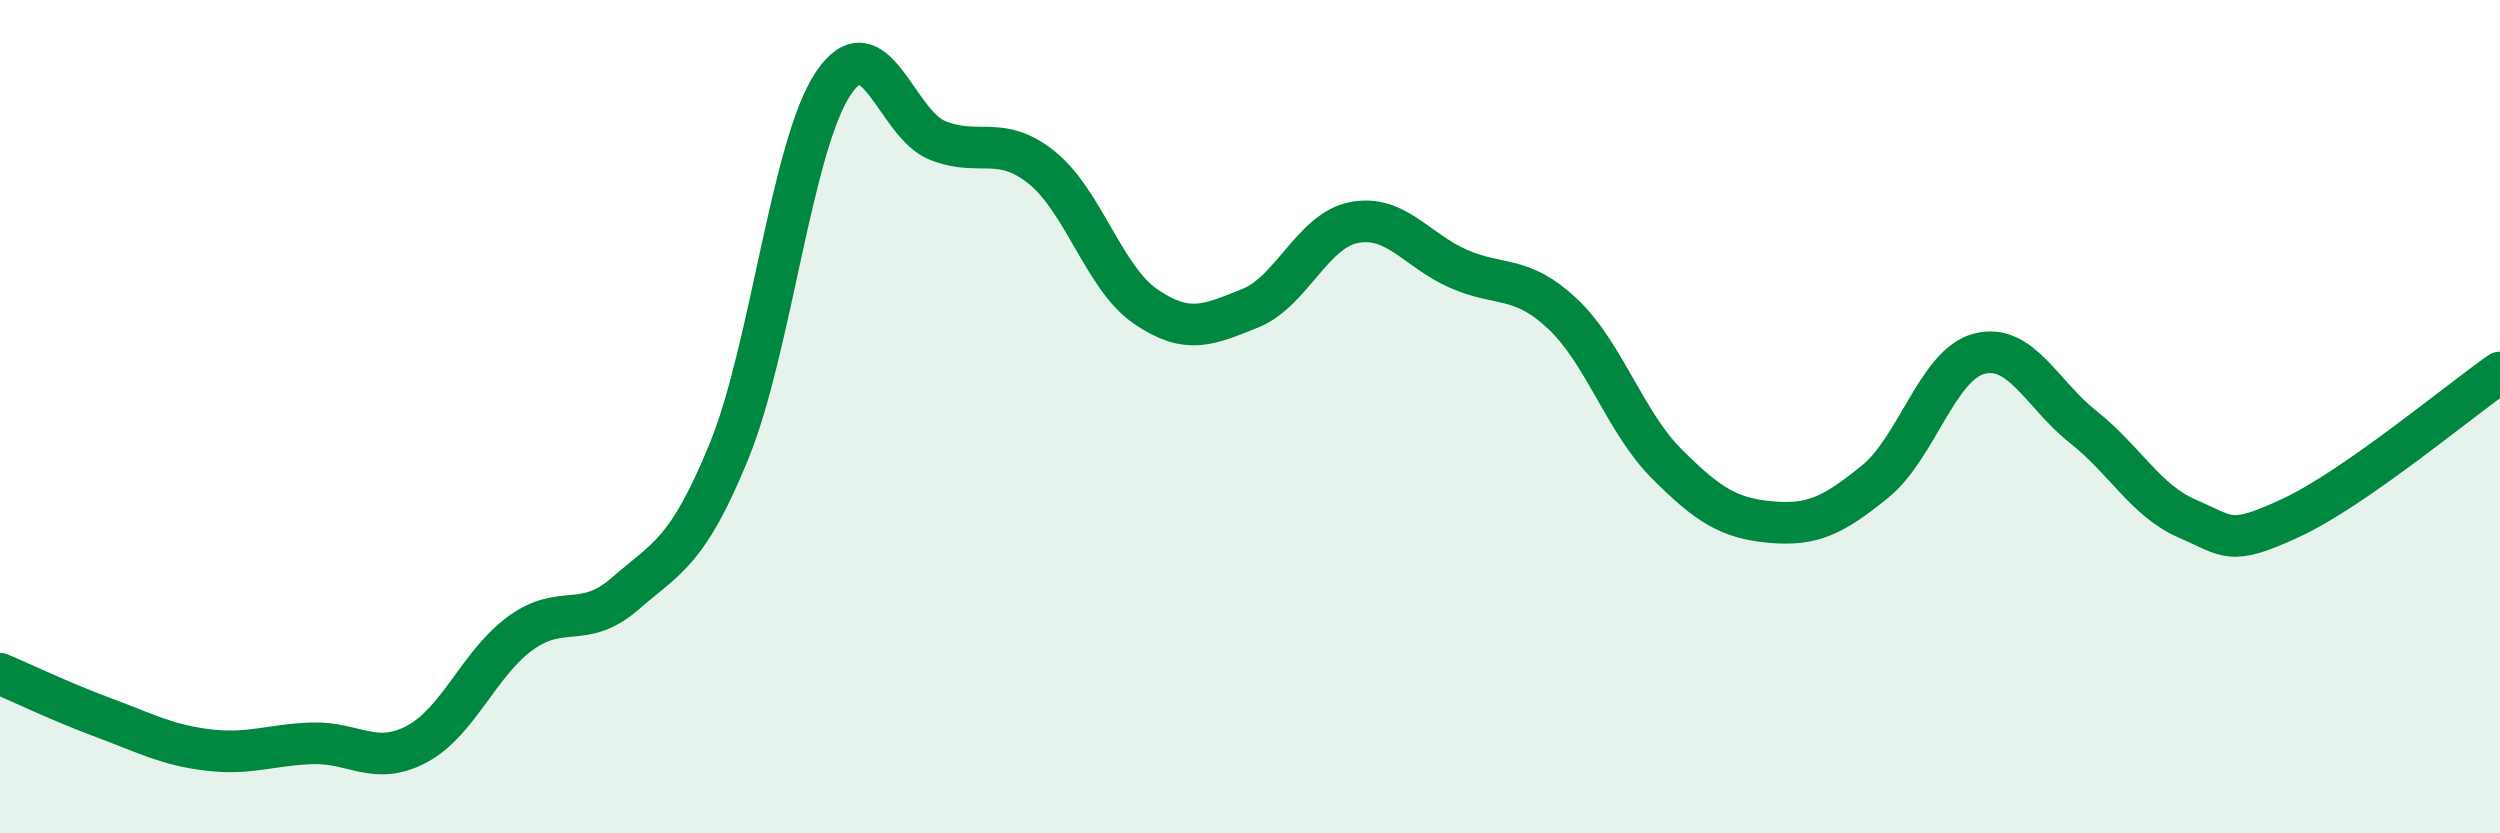
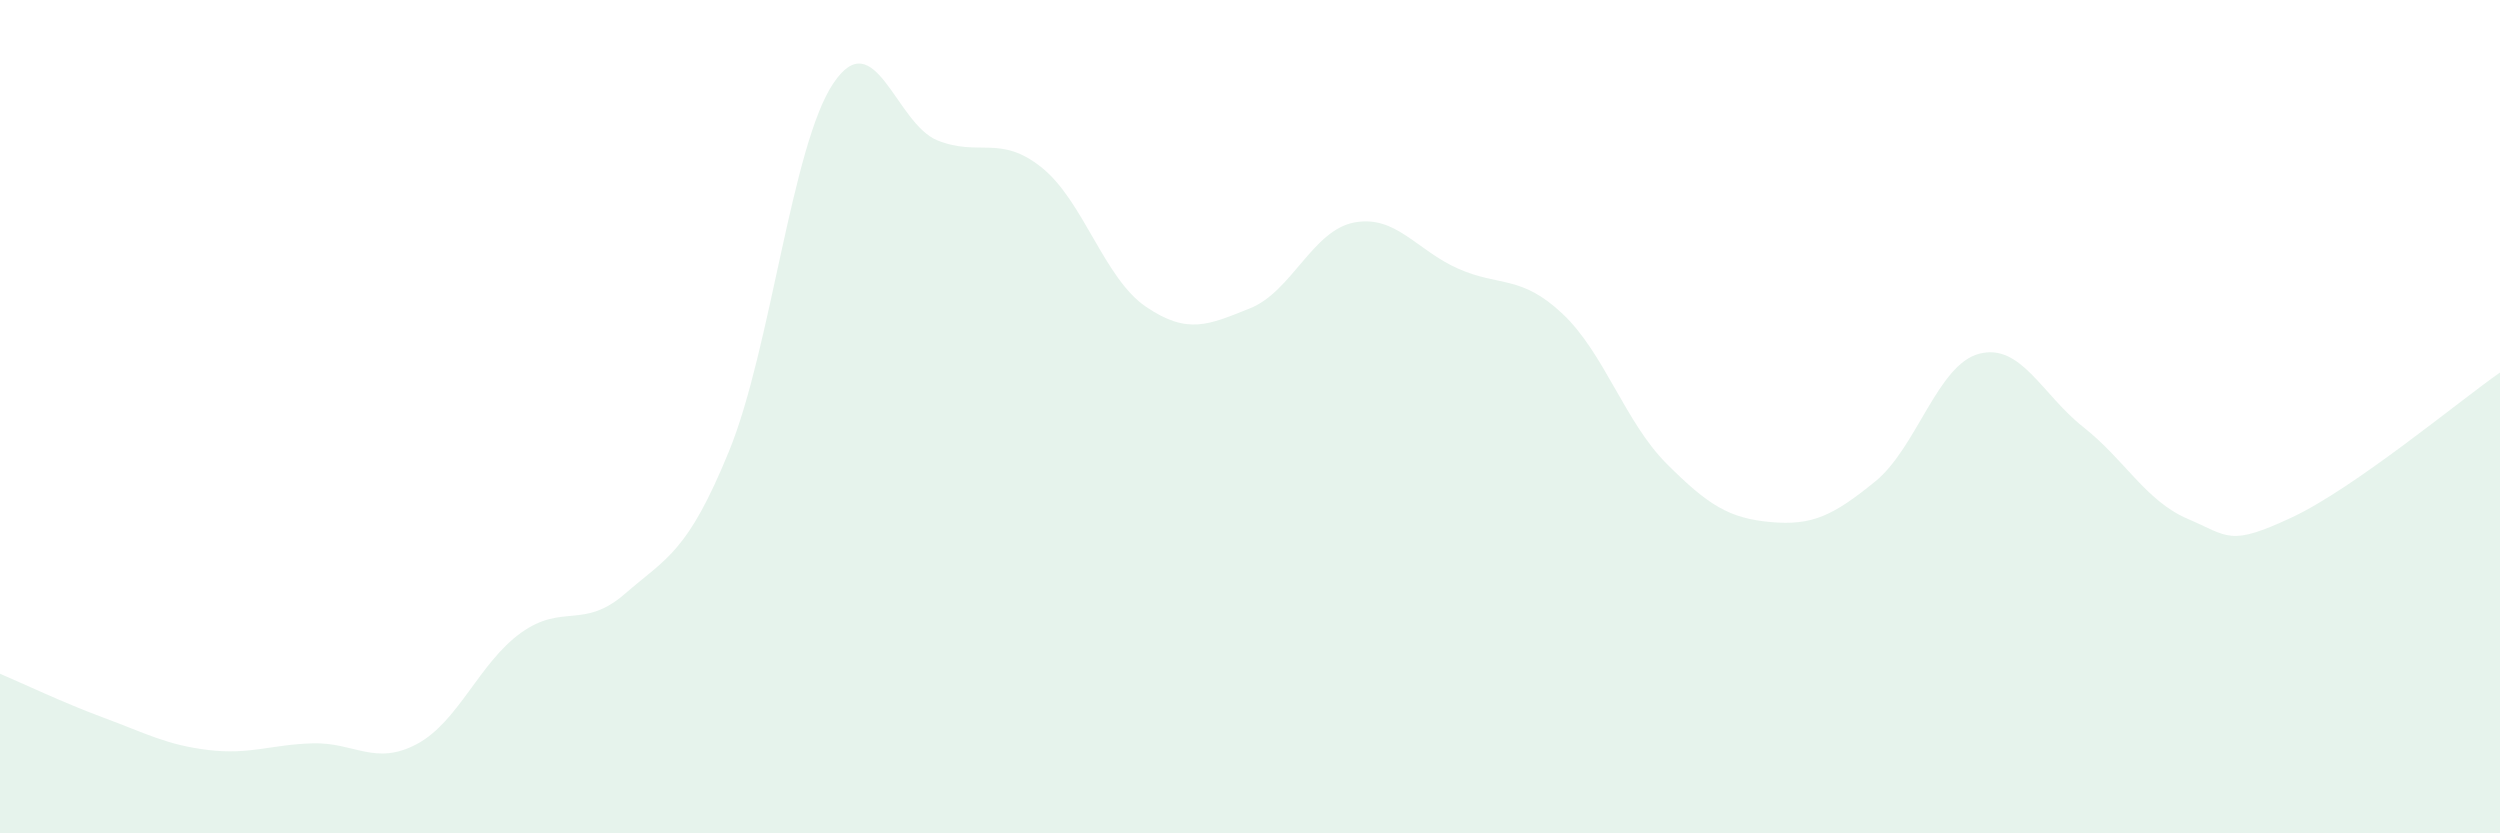
<svg xmlns="http://www.w3.org/2000/svg" width="60" height="20" viewBox="0 0 60 20">
  <path d="M 0,16.17 C 0.5,16.38 1.5,16.86 2.5,17.23 C 3.5,17.6 4,17.88 5,18 C 6,18.12 6.5,17.87 7.5,17.84 C 8.5,17.81 9,18.39 10,17.86 C 11,17.33 11.5,15.91 12.5,15.19 C 13.5,14.47 14,15.12 15,14.25 C 16,13.38 16.5,13.27 17.5,10.82 C 18.5,8.37 19,3.49 20,2 C 21,0.51 21.5,2.97 22.5,3.37 C 23.5,3.77 24,3.22 25,4.02 C 26,4.82 26.5,6.68 27.5,7.36 C 28.5,8.04 29,7.8 30,7.4 C 31,7 31.5,5.53 32.5,5.34 C 33.5,5.15 34,6.01 35,6.45 C 36,6.89 36.5,6.59 37.5,7.53 C 38.5,8.47 39,10.13 40,11.13 C 41,12.13 41.5,12.44 42.5,12.53 C 43.5,12.62 44,12.37 45,11.56 C 46,10.75 46.5,8.75 47.5,8.49 C 48.5,8.23 49,9.46 50,10.25 C 51,11.04 51.5,12.02 52.5,12.45 C 53.5,12.88 53.5,13.12 55,12.42 C 56.5,11.72 59,9.64 60,8.94L60 20L0 20Z" fill="#008740" opacity="0.1" stroke-linecap="round" stroke-linejoin="round" />
-   <path d="M 0,16.17 C 0.5,16.38 1.5,16.86 2.5,17.23 C 3.5,17.6 4,17.88 5,18 C 6,18.12 6.5,17.87 7.5,17.84 C 8.5,17.81 9,18.39 10,17.86 C 11,17.33 11.5,15.91 12.5,15.19 C 13.5,14.47 14,15.12 15,14.25 C 16,13.38 16.5,13.27 17.5,10.82 C 18.5,8.37 19,3.49 20,2 C 21,0.51 21.5,2.97 22.5,3.37 C 23.5,3.77 24,3.22 25,4.02 C 26,4.82 26.5,6.68 27.5,7.36 C 28.5,8.04 29,7.8 30,7.4 C 31,7 31.5,5.53 32.5,5.34 C 33.5,5.15 34,6.01 35,6.45 C 36,6.89 36.5,6.59 37.5,7.53 C 38.5,8.47 39,10.13 40,11.13 C 41,12.13 41.5,12.44 42.5,12.53 C 43.5,12.62 44,12.37 45,11.56 C 46,10.75 46.5,8.75 47.5,8.49 C 48.5,8.23 49,9.46 50,10.25 C 51,11.04 51.5,12.02 52.5,12.45 C 53.5,12.88 53.5,13.12 55,12.42 C 56.5,11.72 59,9.64 60,8.94" stroke="#008740" stroke-width="1" fill="none" stroke-linecap="round" stroke-linejoin="round" />
</svg>